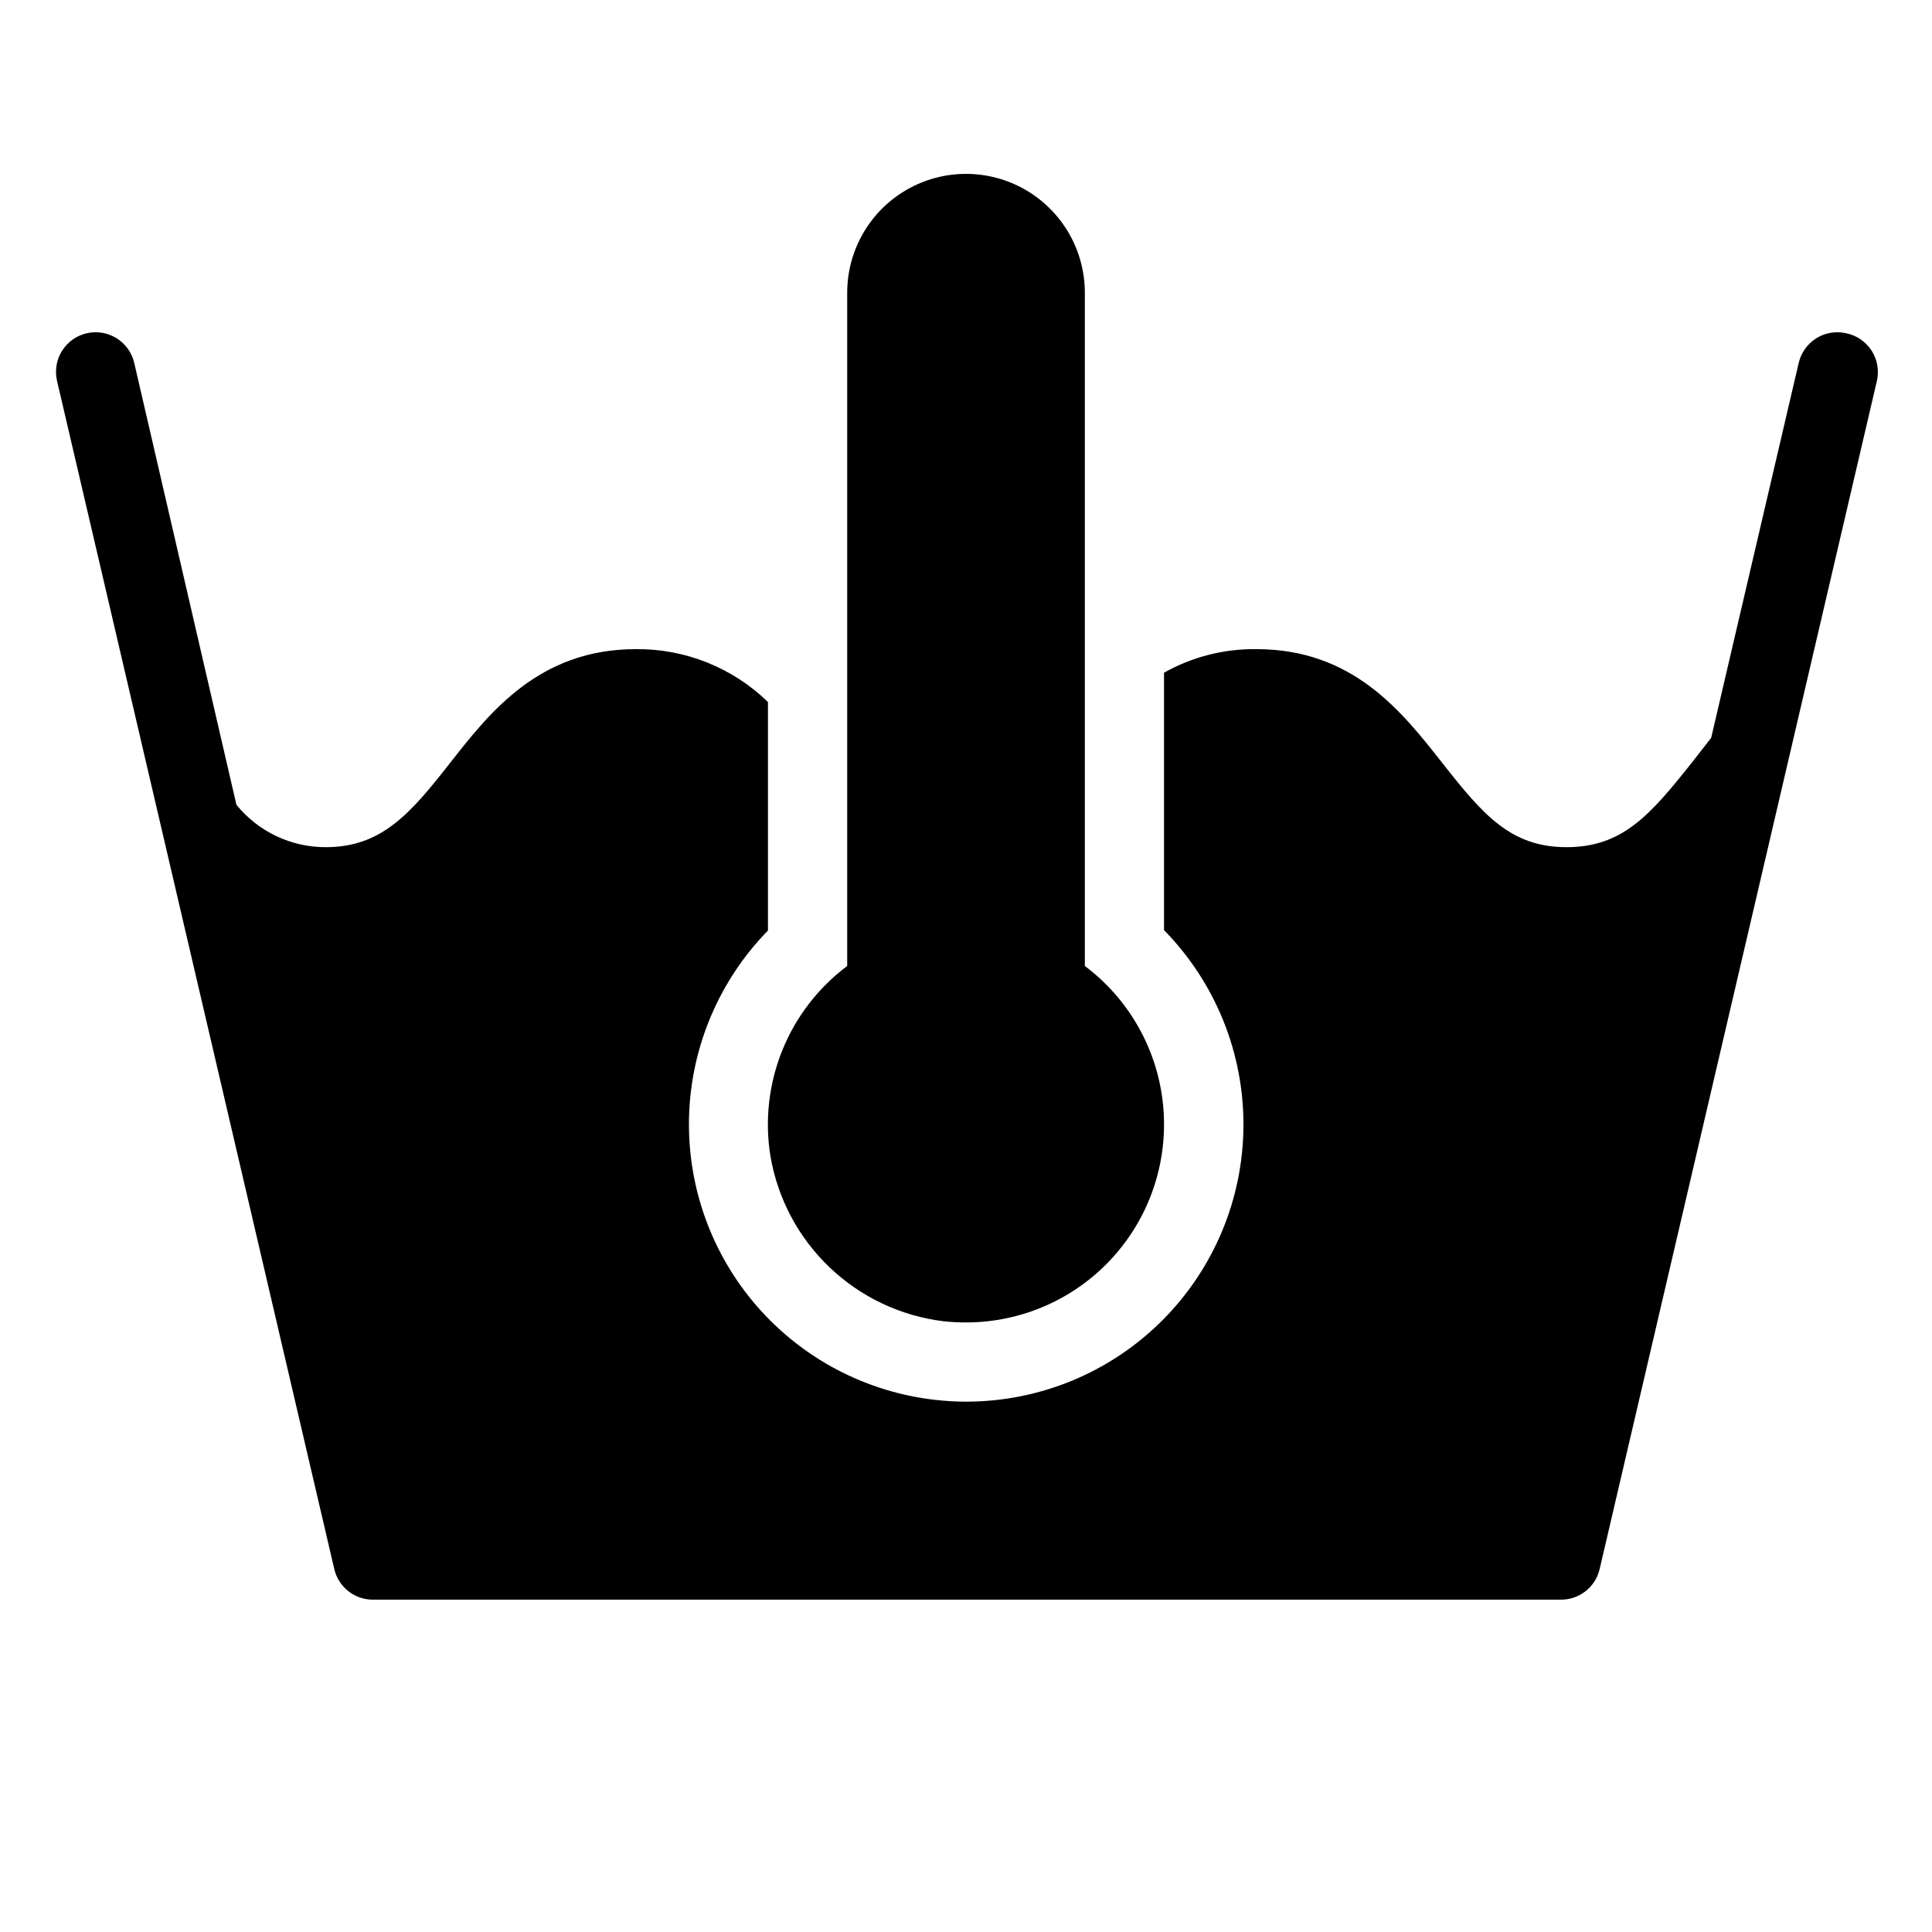
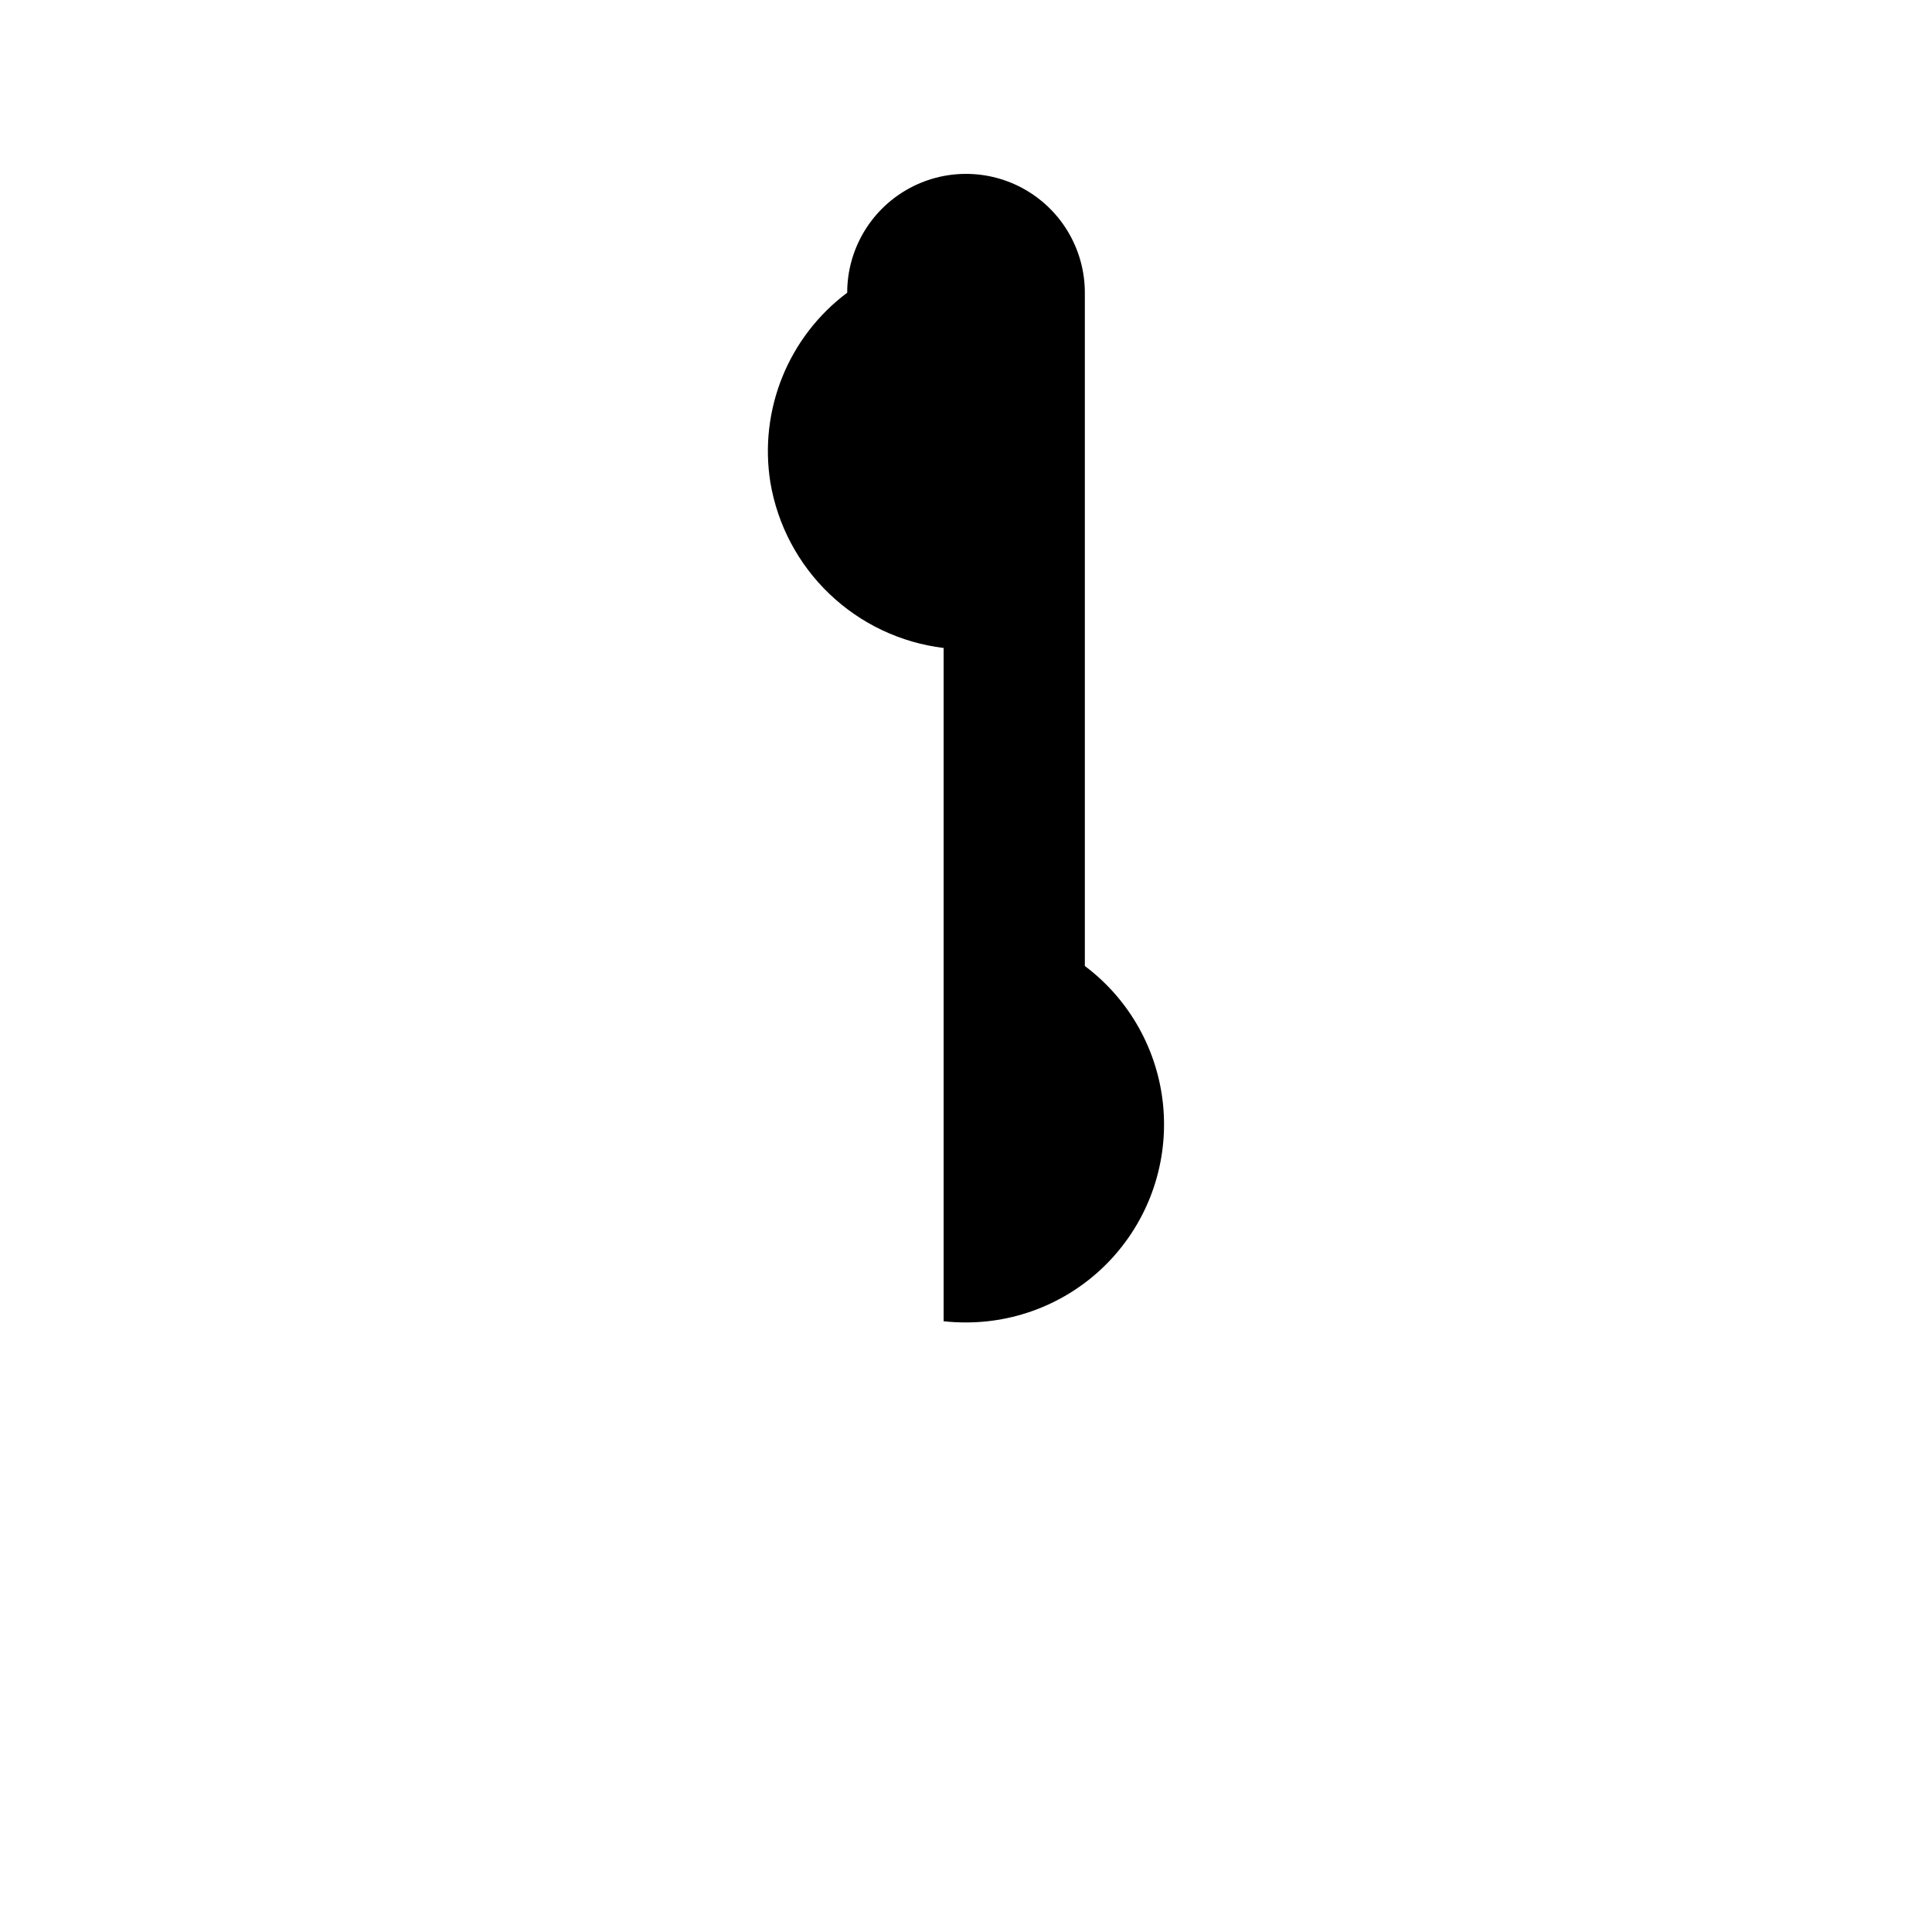
<svg xmlns="http://www.w3.org/2000/svg" fill="#000000" width="800px" height="800px" version="1.1" viewBox="144 144 512 512">
  <g>
-     <path d="m633.27 232.32c-2.715-0.629-5.566-0.152-7.93 1.324-2.363 1.477-4.043 3.832-4.668 6.547l-23.195 99.348-5.246 6.719c-10.969 13.801-18.316 22.25-33.062 22.25s-22.043-8.449-32.852-22.199c-10.812-13.75-23.723-30.281-49.387-30.281-8.559-0.105-16.996 2.047-24.453 6.246v68.223c13.605 13.852 21.172 32.527 21.051 51.945-0.121 19.414-7.926 37.992-21.703 51.676-13.777 13.68-32.414 21.352-51.828 21.332-2.719 0.004-5.438-0.156-8.137-0.469-18.328-2.059-35.215-10.934-47.305-24.863-12.086-13.93-18.492-31.898-17.945-50.336s8.012-35.992 20.906-49.18v-60.562c-9.363-9.105-21.945-14.145-35.004-14.012-25.664 0-38.781 16.793-49.332 30.281-10.551 13.484-18.16 22.199-32.852 22.199-9.184 0.023-17.883-4.106-23.672-11.23l-27.078-117.09c-1.305-5.652-6.945-9.176-12.594-7.871-5.652 1.305-9.18 6.945-7.875 12.594l73.473 314.88c1.078 4.668 5.18 8.016 9.973 8.133h314.88c4.988 0.129 9.375-3.273 10.496-8.133l73.473-314.88c0.621-2.75 0.109-5.637-1.422-8.004-1.527-2.371-3.949-4.023-6.711-4.59z" />
-     <path d="m394.07 494.15c1.973 0.211 3.949 0.316 5.934 0.312 14.781 0 28.875-6.231 38.82-17.164 9.945-10.934 14.82-25.555 13.422-40.27-1.395-14.715-8.93-28.16-20.754-37.027v-178.43c0-11.25-6.004-21.645-15.746-27.27-9.742-5.625-21.746-5.625-31.488 0-9.742 5.625-15.742 16.02-15.742 27.27v178.43c-7.652 5.731-13.594 13.441-17.18 22.301-3.59 8.863-4.691 18.535-3.184 27.973 1.898 11.289 7.394 21.66 15.672 29.566 8.273 7.906 18.887 12.926 30.246 14.309z" />
+     <path d="m394.07 494.15c1.973 0.211 3.949 0.316 5.934 0.312 14.781 0 28.875-6.231 38.82-17.164 9.945-10.934 14.82-25.555 13.422-40.27-1.395-14.715-8.93-28.16-20.754-37.027v-178.43c0-11.25-6.004-21.645-15.746-27.27-9.742-5.625-21.746-5.625-31.488 0-9.742 5.625-15.742 16.02-15.742 27.27c-7.652 5.731-13.594 13.441-17.18 22.301-3.59 8.863-4.691 18.535-3.184 27.973 1.898 11.289 7.394 21.66 15.672 29.566 8.273 7.906 18.887 12.926 30.246 14.309z" />
  </g>
</svg>